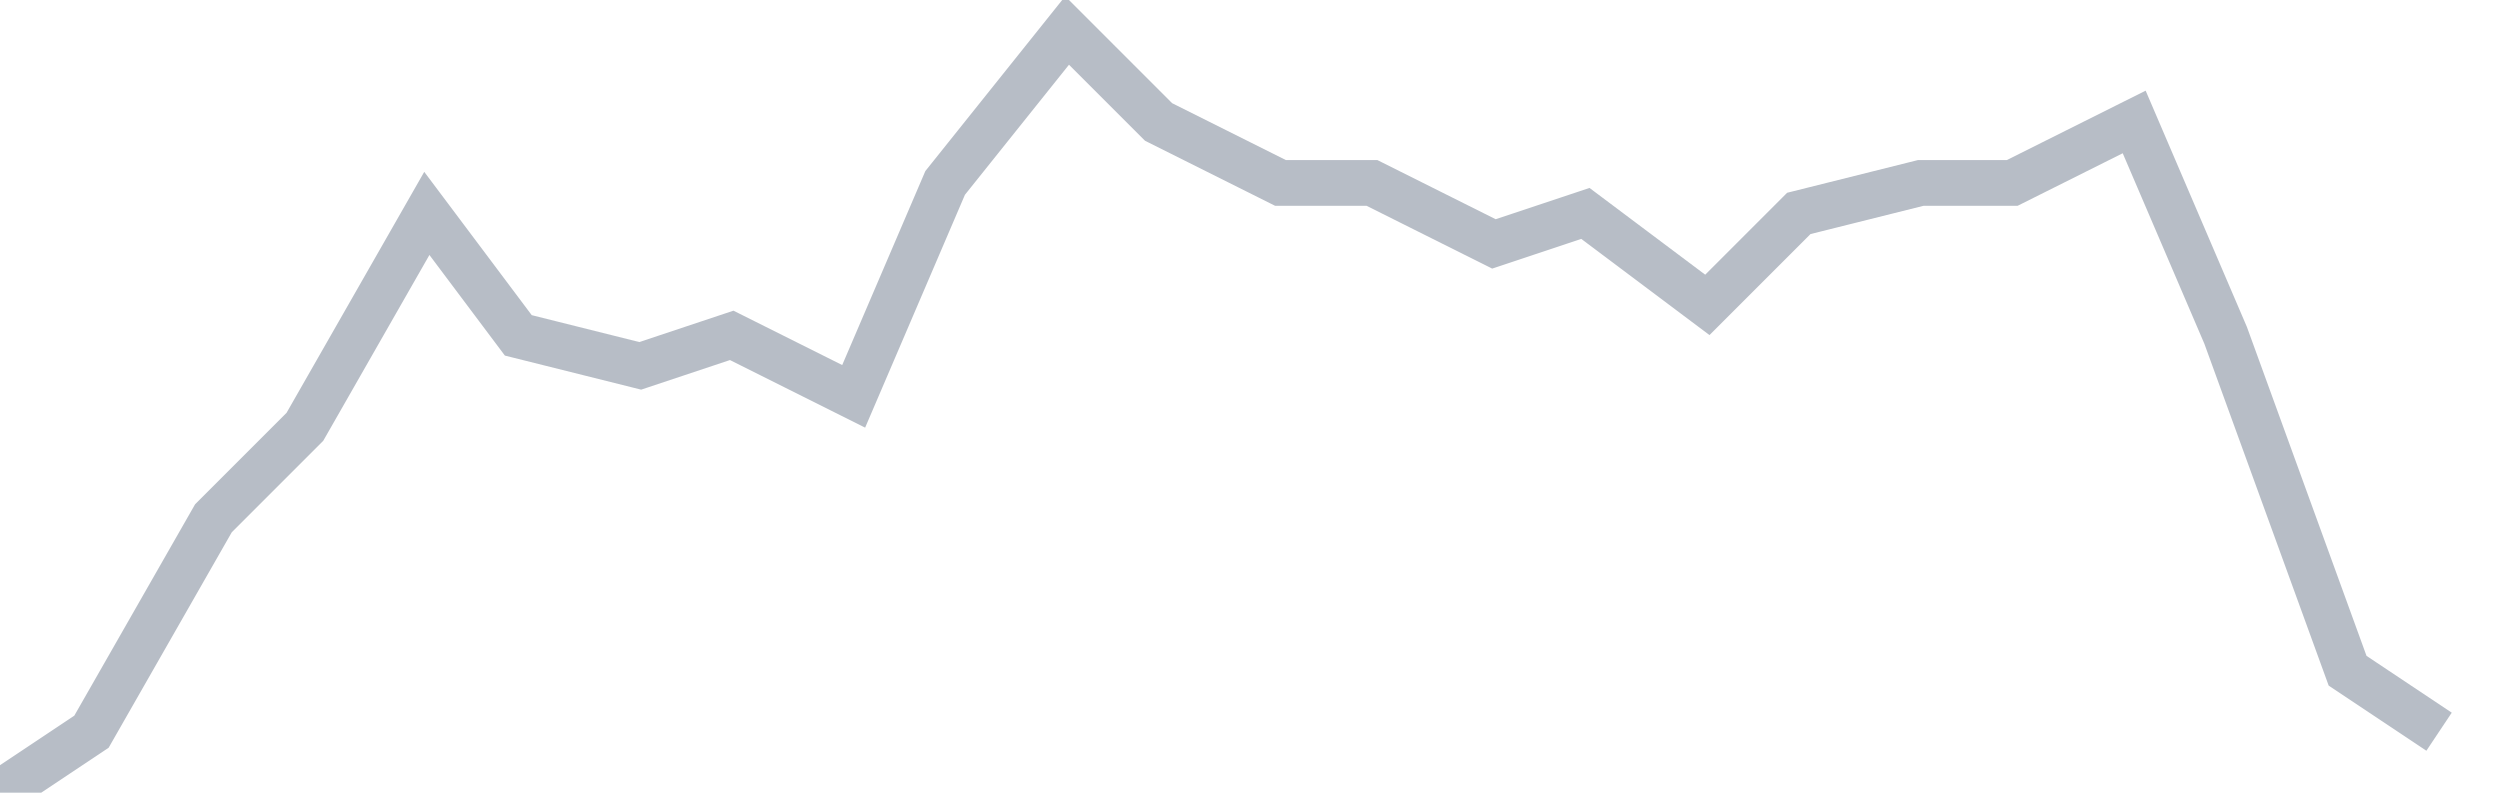
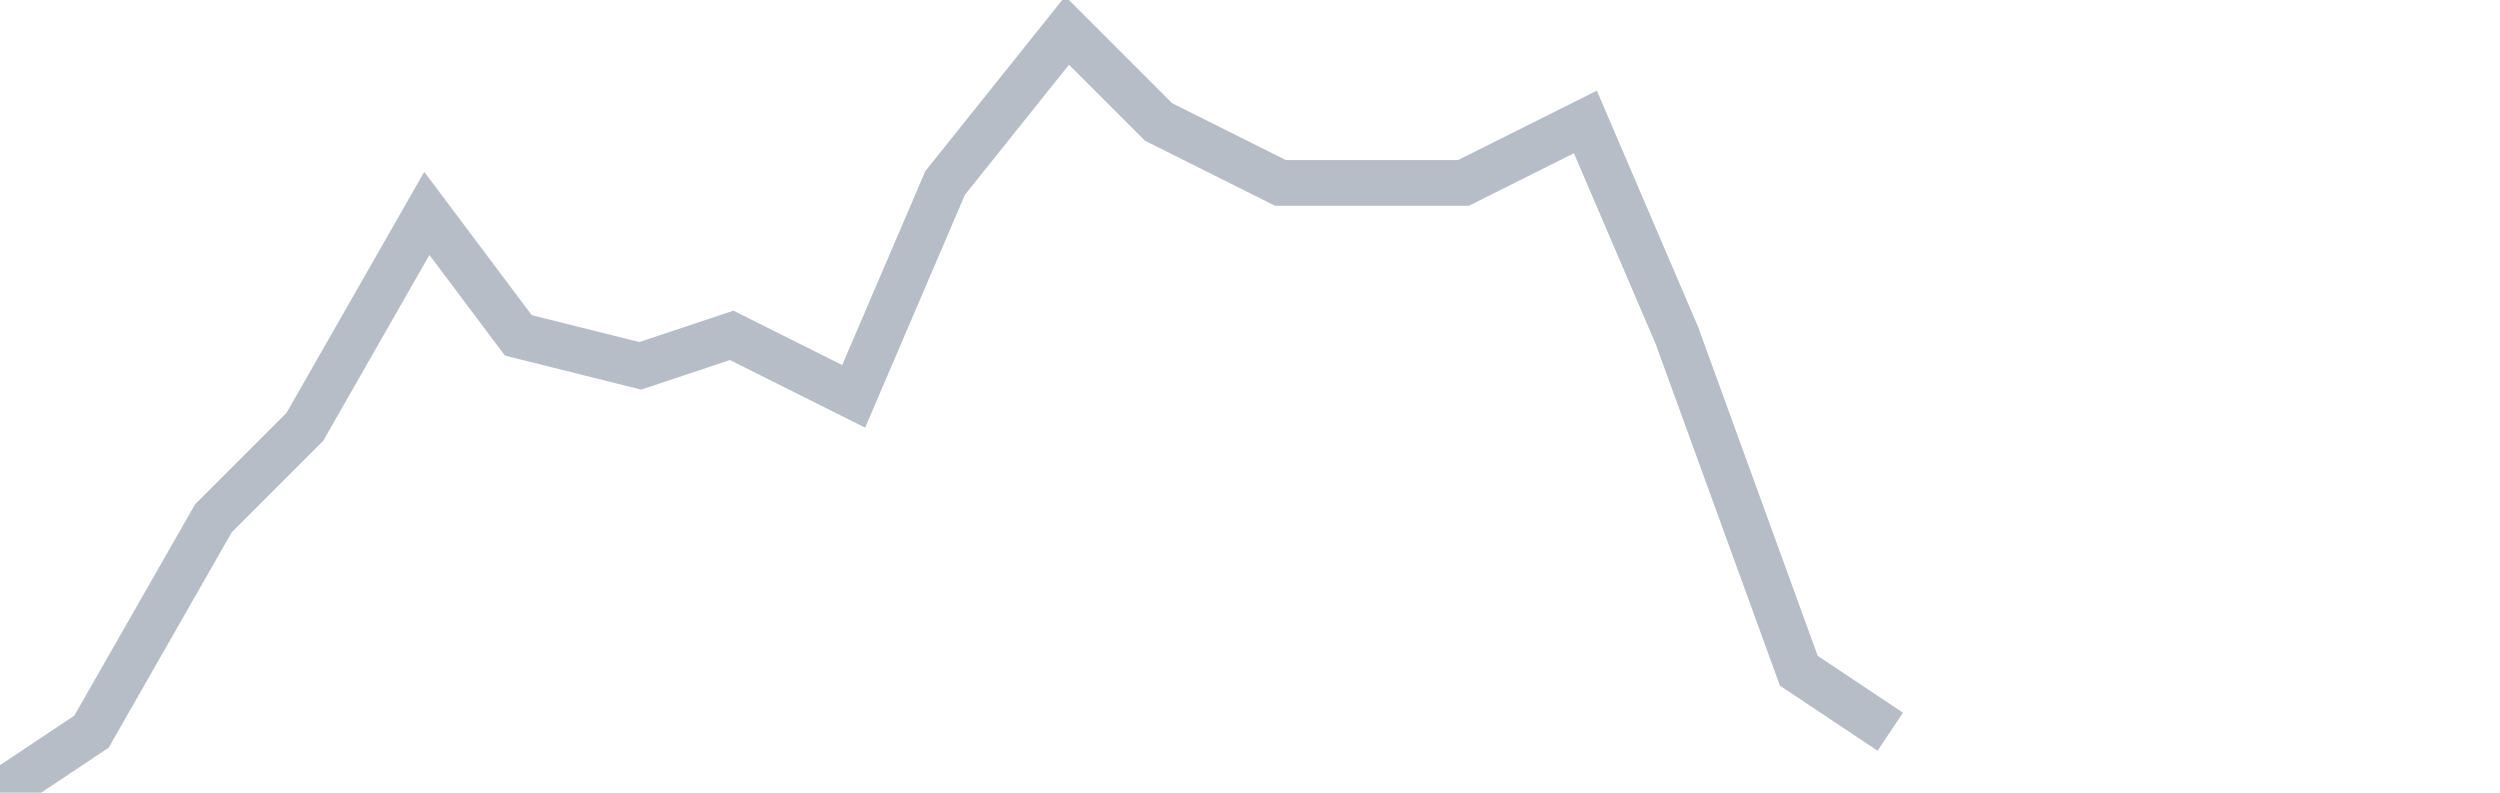
<svg xmlns="http://www.w3.org/2000/svg" width="82" height="26" fill="none">
-   <path d="M0 26l3-2 4-7 3-3 4-7 3 4 4 1 3-1 4 2 3-7 4-5 3 3 4 2h3l4 2 3-1 4 3 3-3 4-1h3l4-2 3 7 4 11 3 2" stroke="#B7BDC6" stroke-width="1.5" />
+   <path d="M0 26l3-2 4-7 3-3 4-7 3 4 4 1 3-1 4 2 3-7 4-5 3 3 4 2h3h3l4-2 3 7 4 11 3 2" stroke="#B7BDC6" stroke-width="1.5" />
</svg>